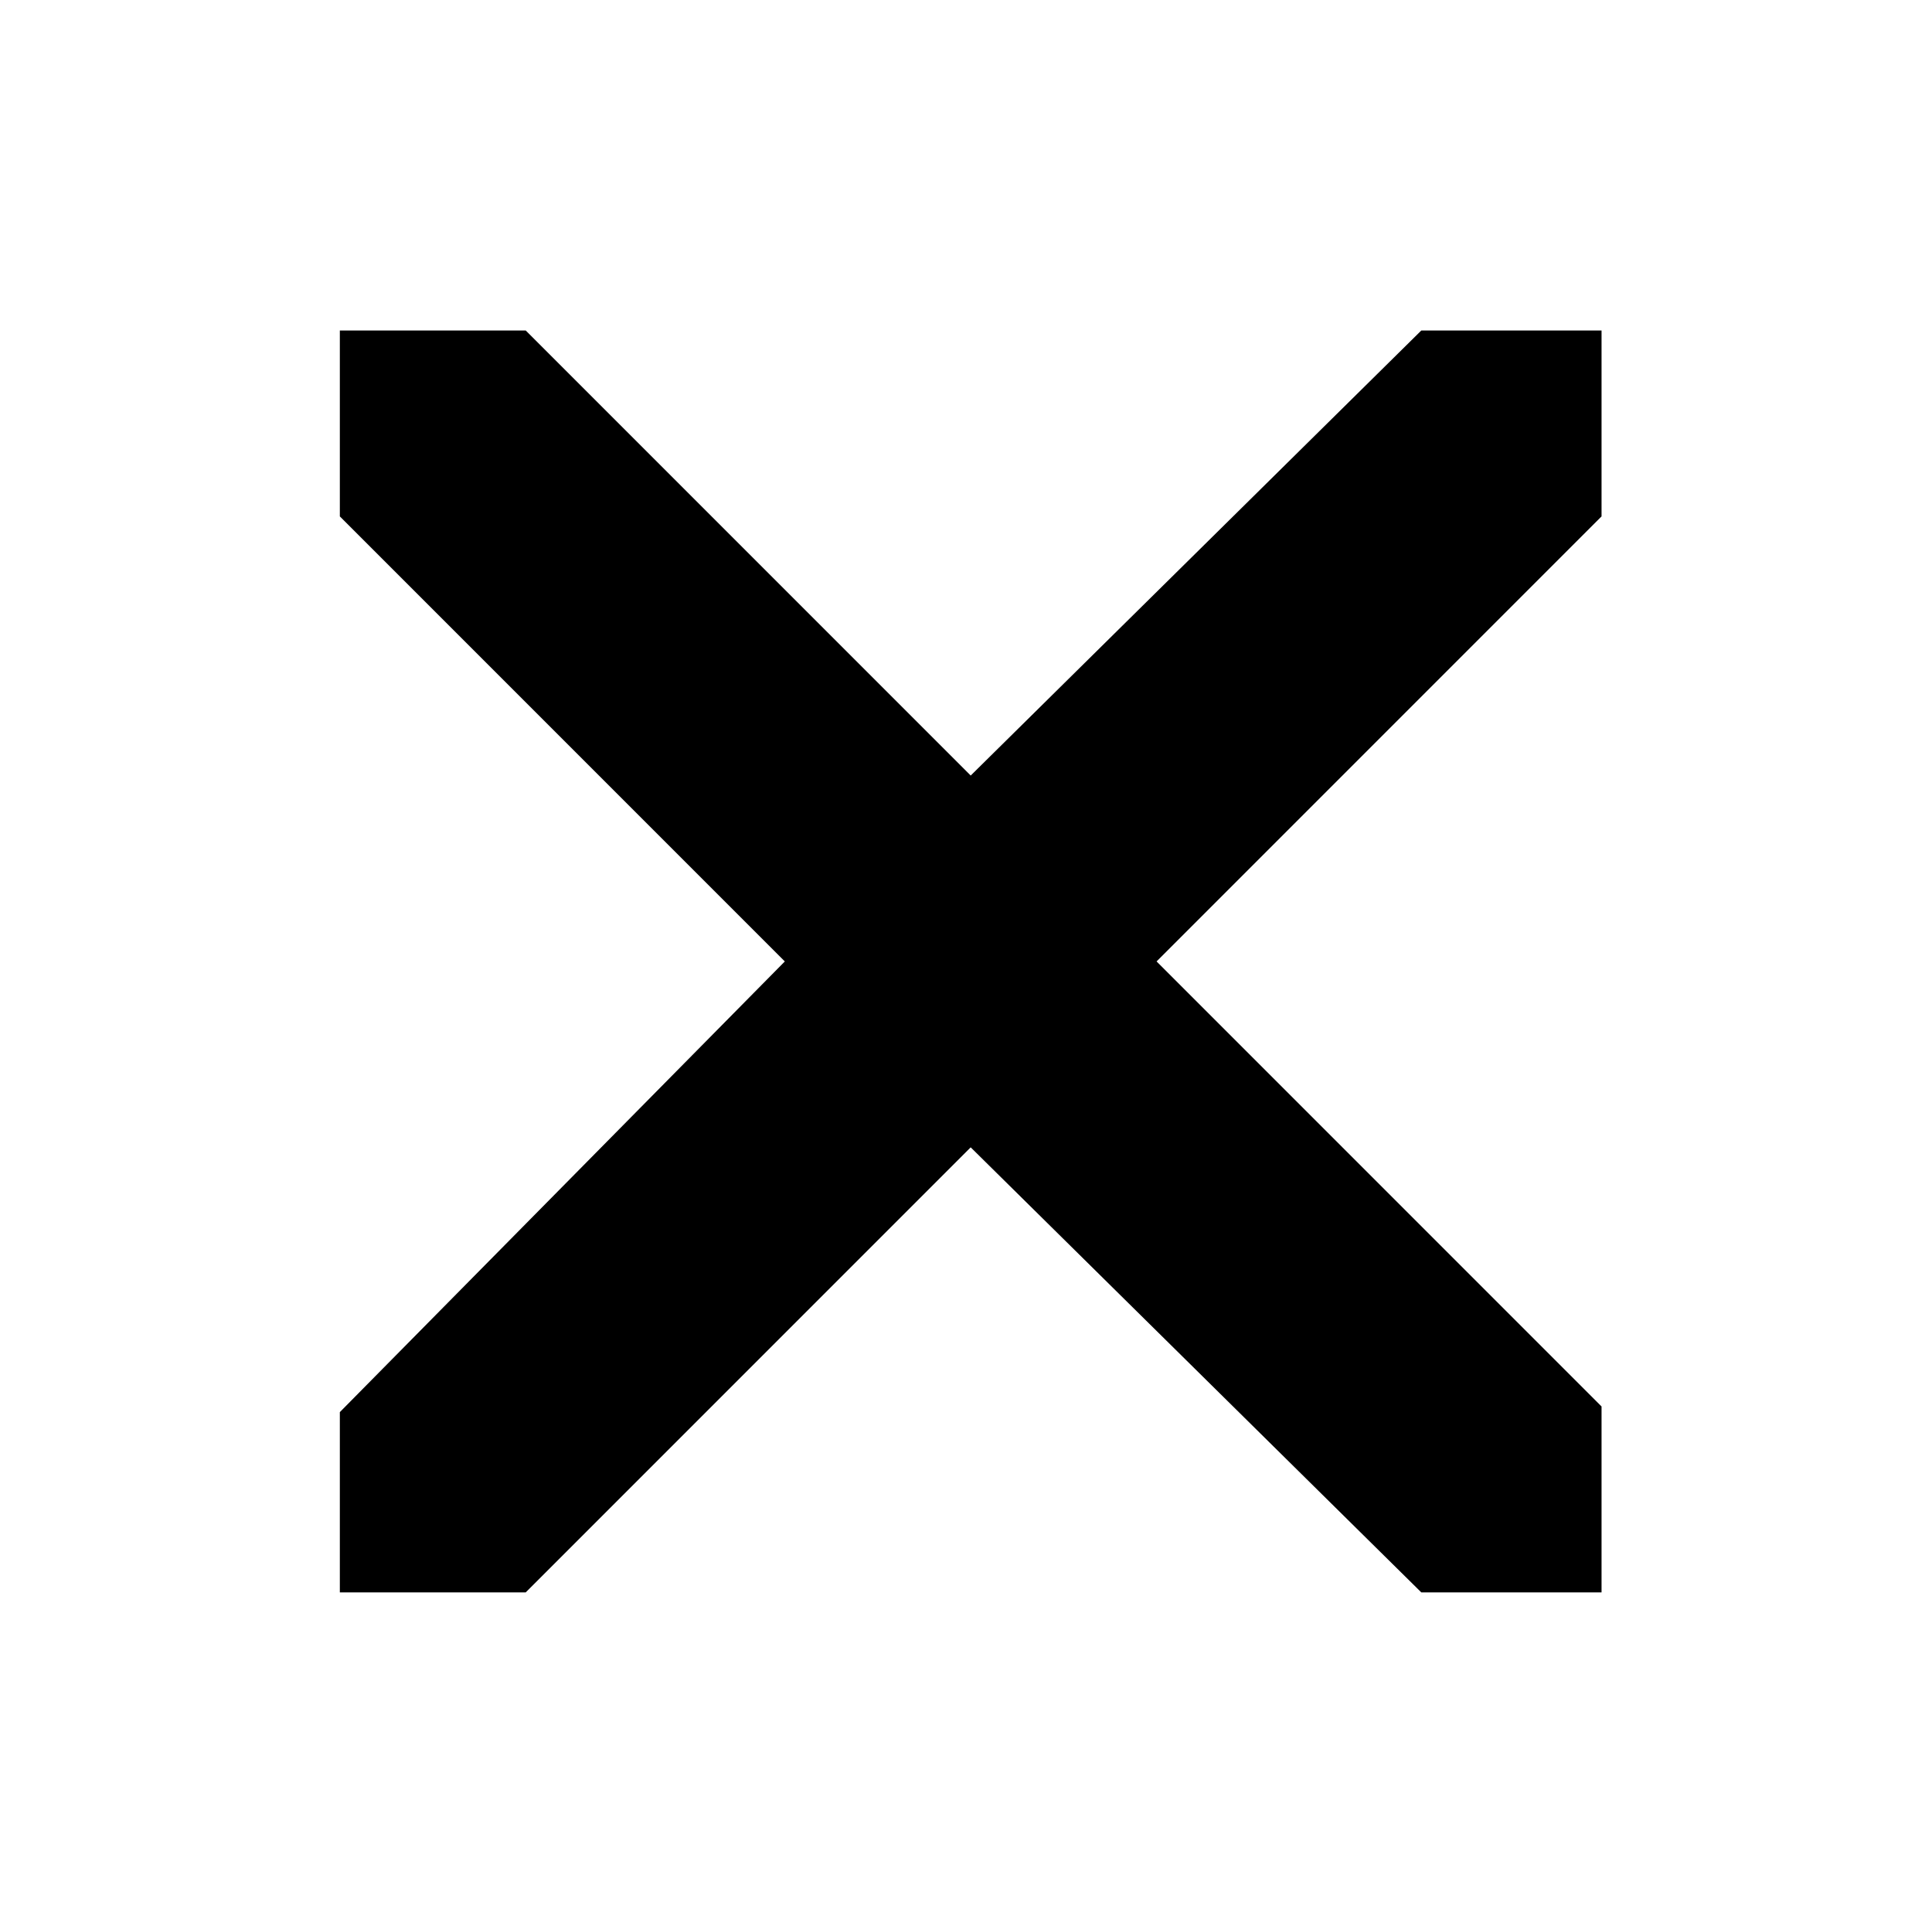
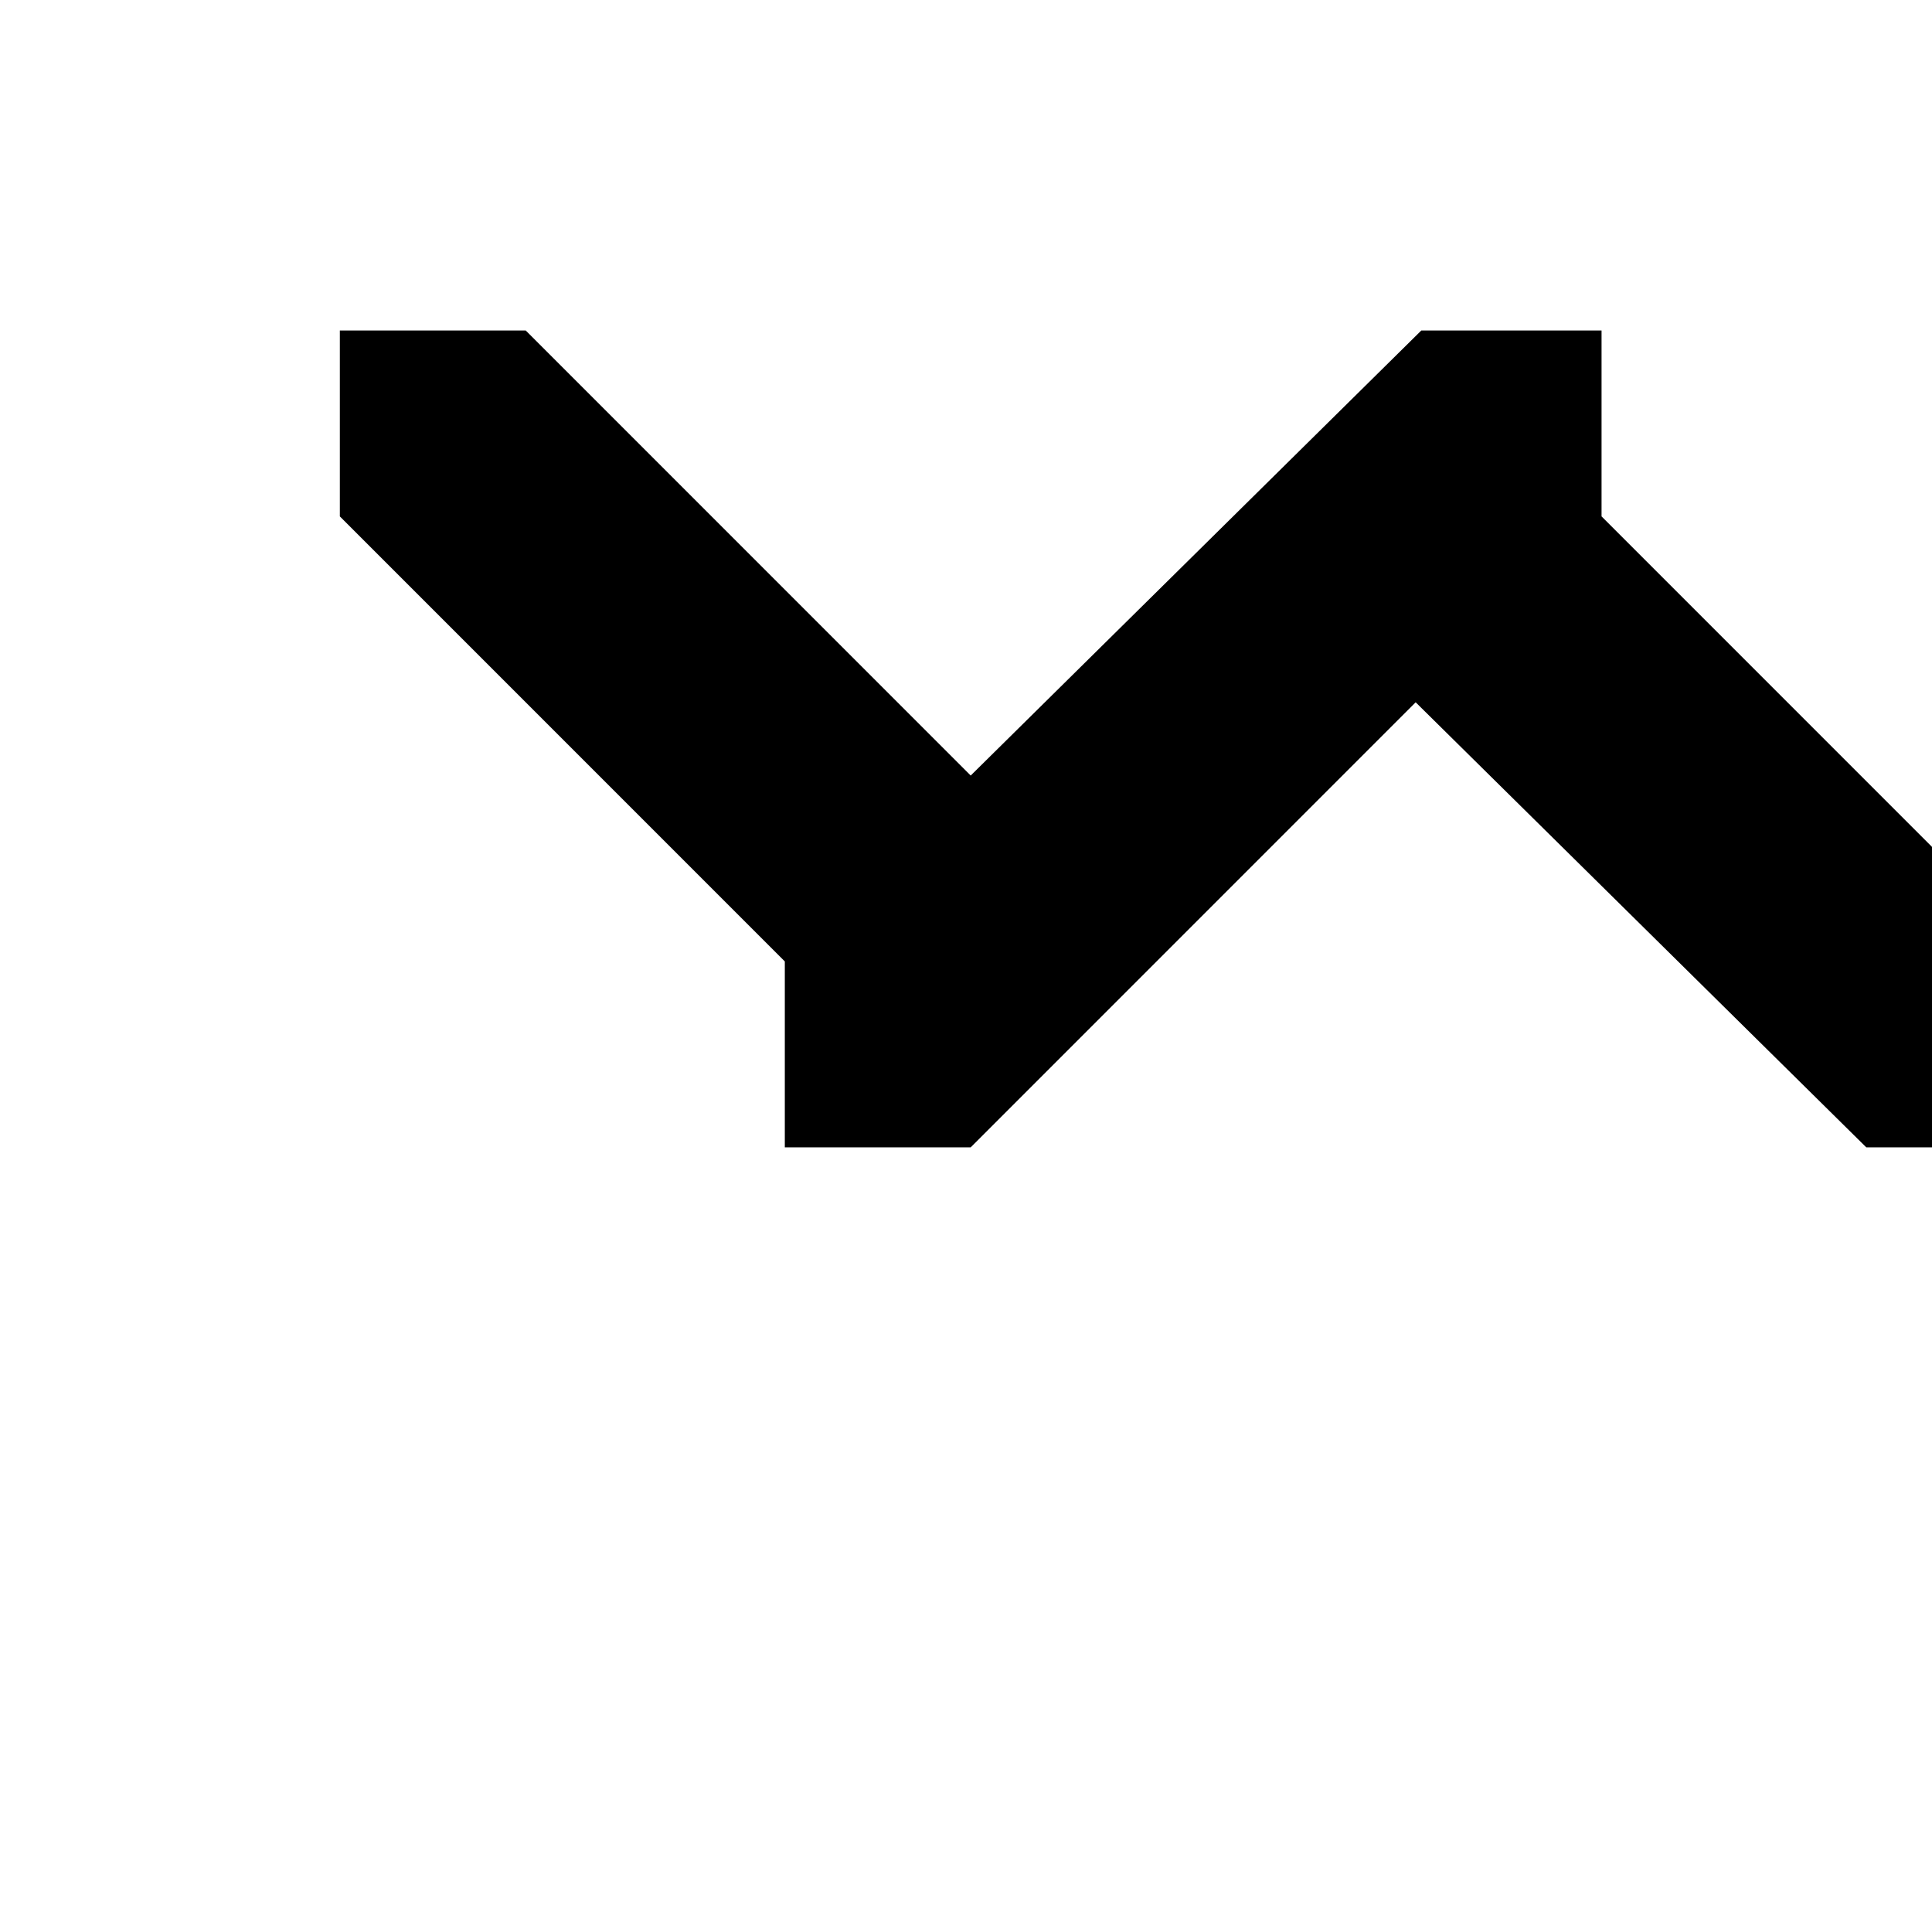
<svg xmlns="http://www.w3.org/2000/svg" version="1.1" viewBox="-10 0 2058 2048">
-   <path fill="currentColor" d="M826 1024l-474 -474v-198h198l474 474l480 -474h192v198l-474 474l474 474v198h-192l-480 -474l-474 474h-198v-192z" />
+   <path fill="currentColor" d="M826 1024l-474 -474v-198h198l474 474l480 -474h192v198l474 474v198h-192l-480 -474l-474 474h-198v-192z" />
</svg>